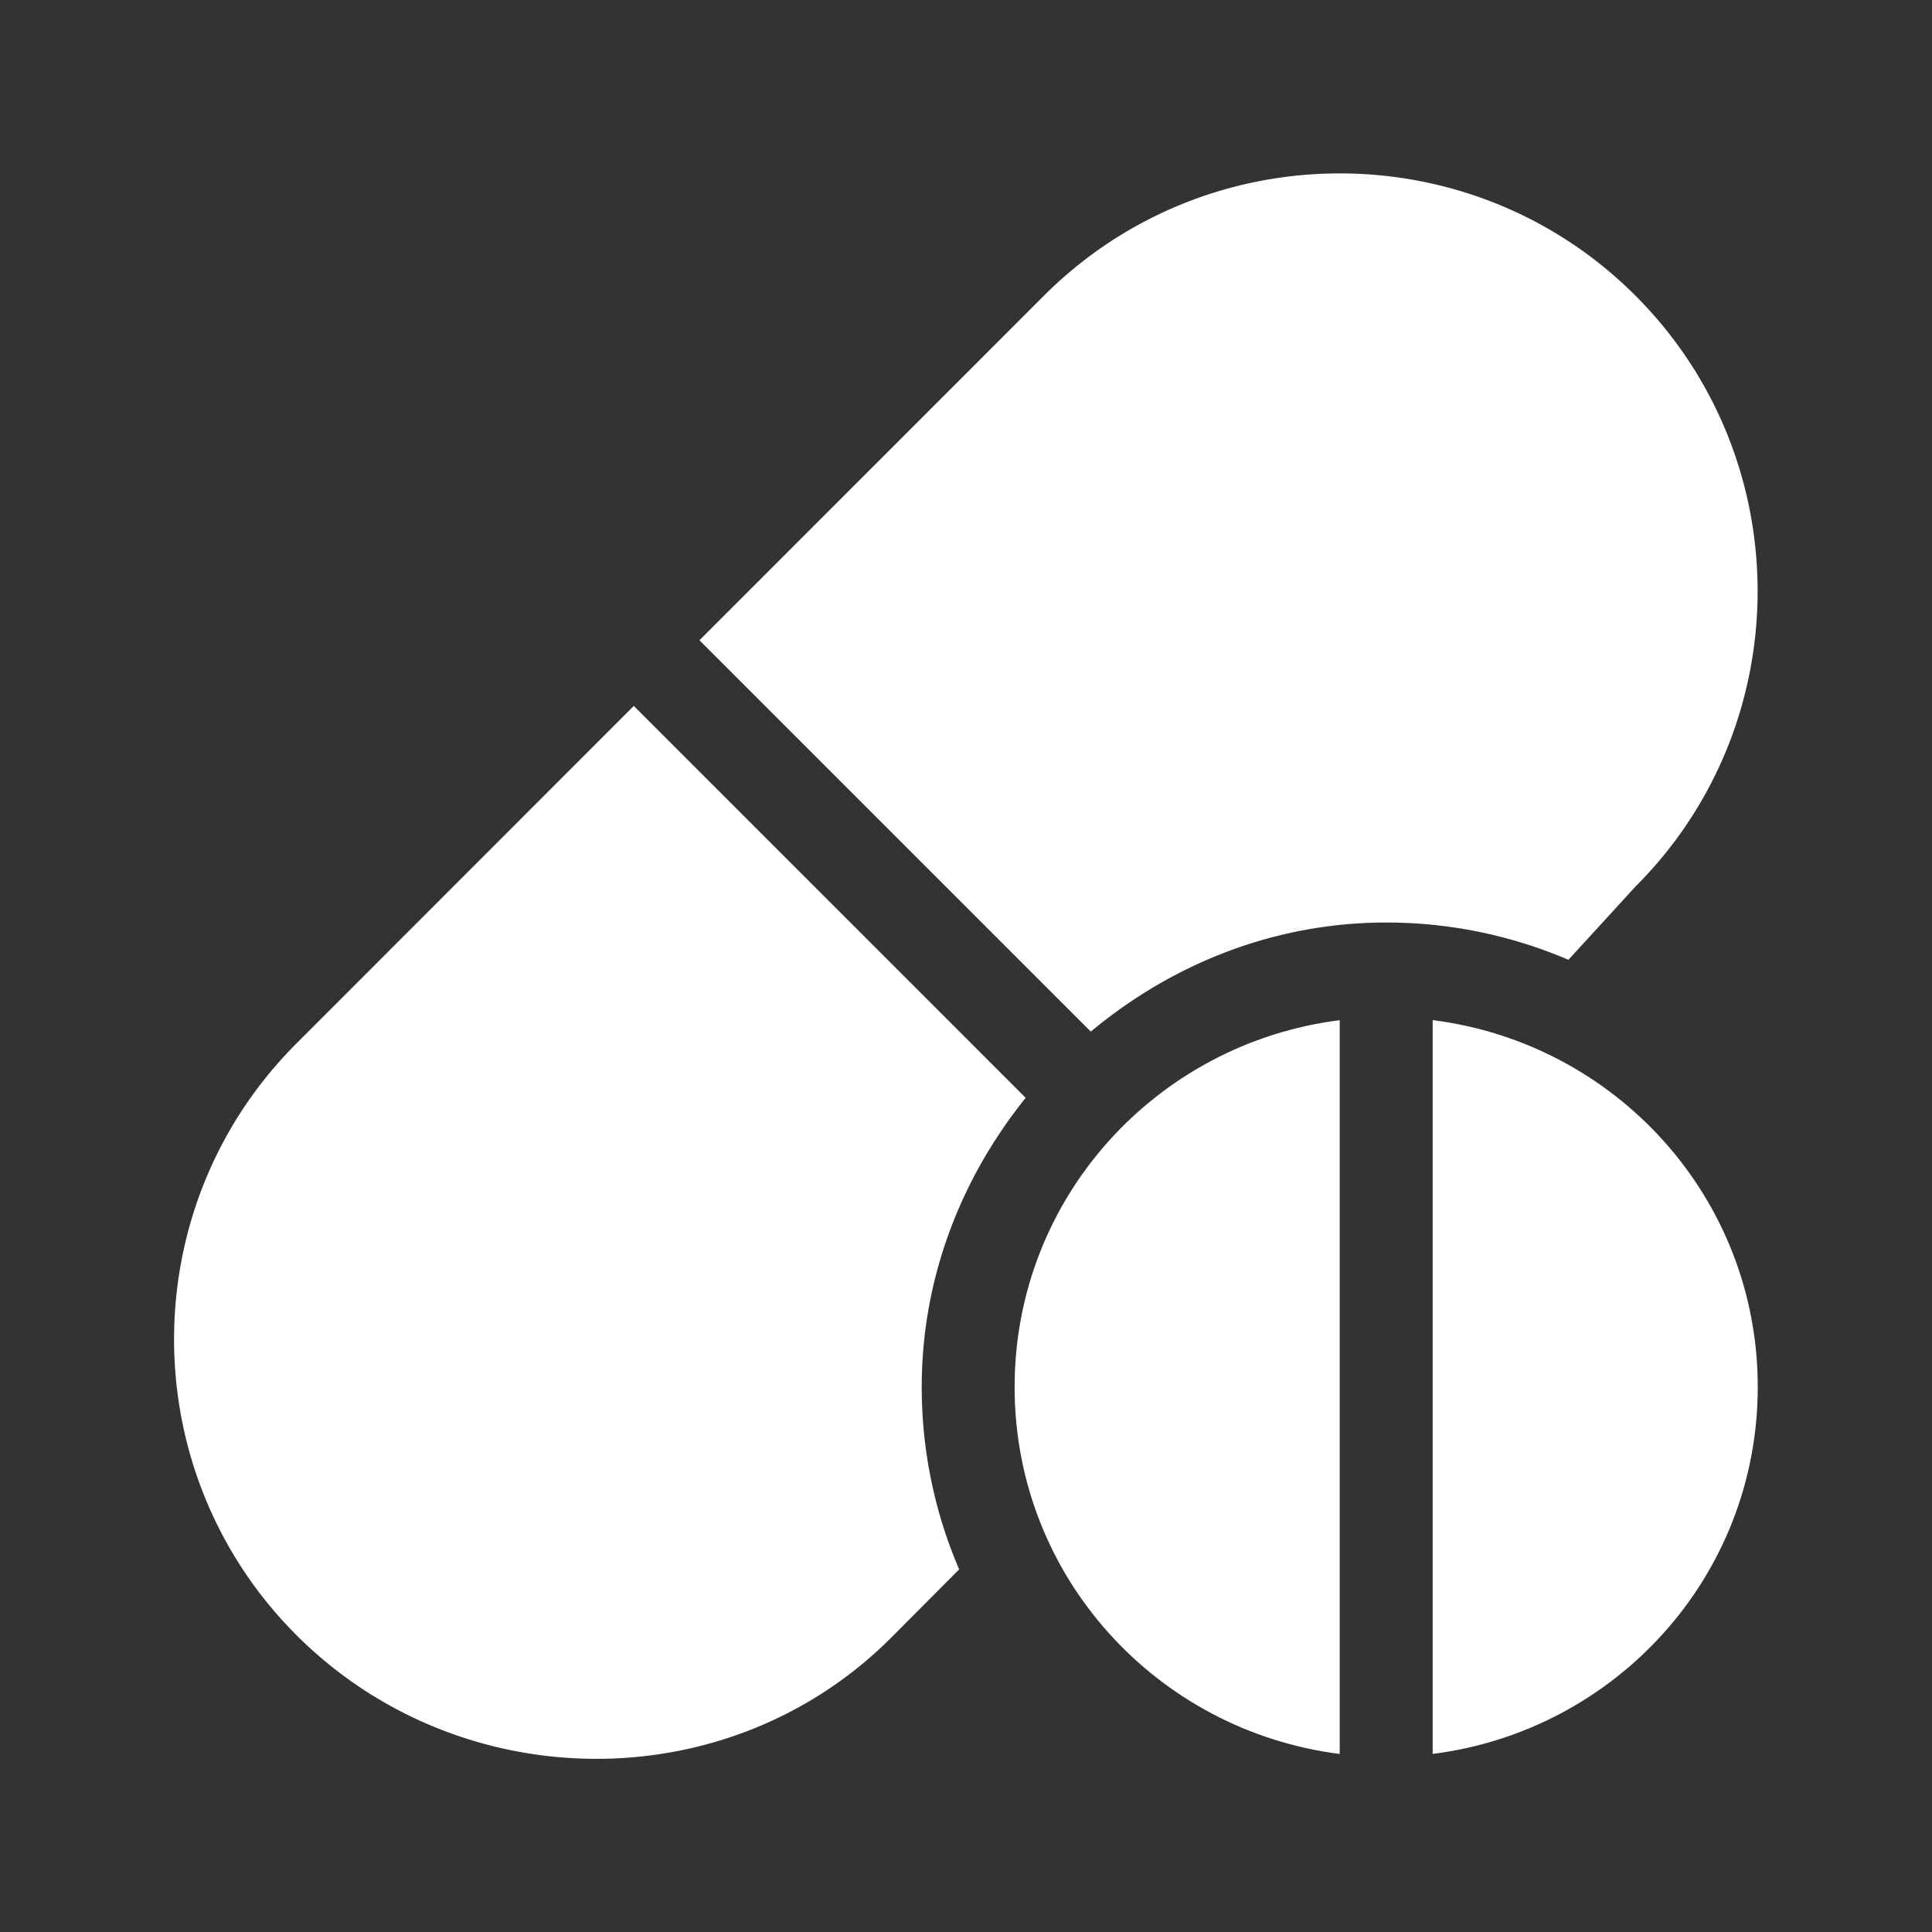
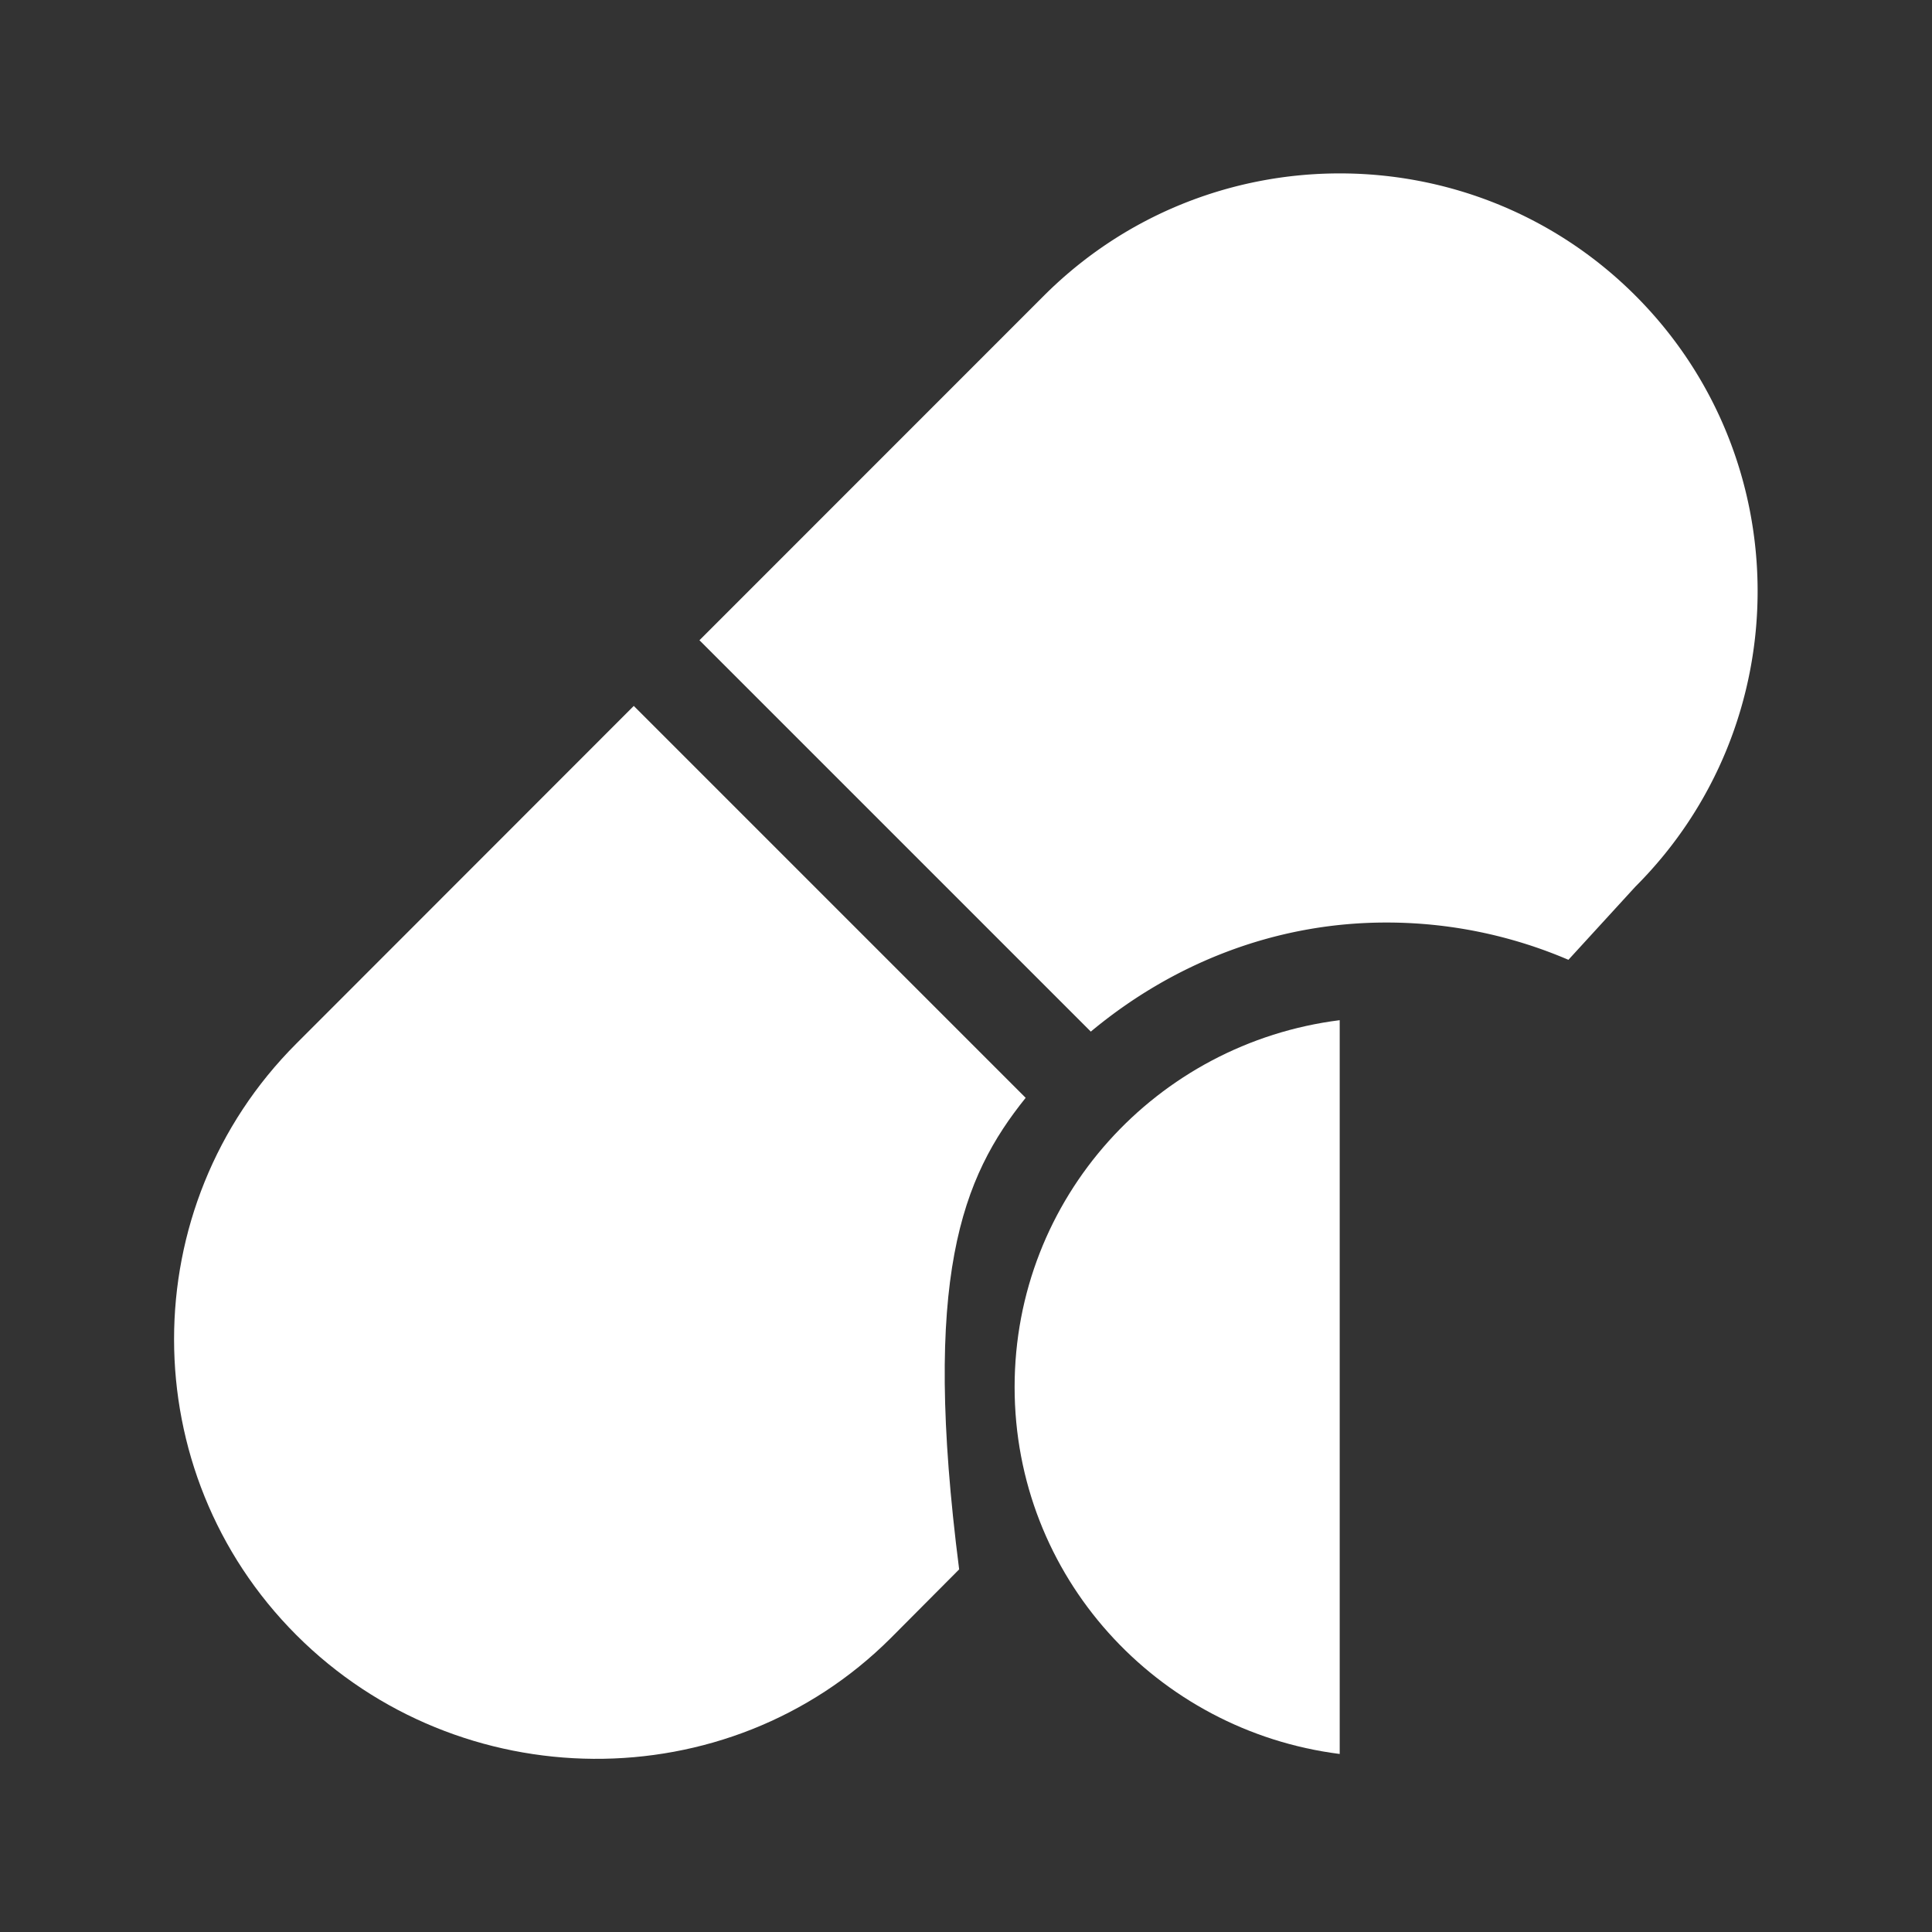
<svg xmlns="http://www.w3.org/2000/svg" id="Capa_1" data-name="Capa 1" viewBox="0 0 624 624">
  <rect x="0" y="0" width="624" height="624" fill="#333333" stroke="none" />
  <defs>
    <style>.cls-1{fill:#fff;}</style>
  </defs>
  <title>Plan de travail 1</title>
  <path class="cls-1" d="M528.2,95.47c-52.65-52.62-138.3-52.62-191,0L225.91,206.79,352.31,333.19c26-21.66,59-35.23,95.41-35.23A149.07,149.07,0,0,1,506.57,310l21.62-23.62C580.84,233.78,580.84,148.12,528.2,95.47Z" />
-   <path class="cls-1" d="M331.27,354.58,204.7,228l-109,109.07c-52.64,52.64-52.64,138.3,0,191s139.3,53.63,192,1l22.09-22.19A149.07,149.07,0,0,1,297.7,448C297.7,412.5,310.6,380.29,331.27,354.58Z" />
+   <path class="cls-1" d="M331.27,354.58,204.7,228l-109,109.07c-52.64,52.64-52.64,138.3,0,191s139.3,53.63,192,1l22.09-22.19C297.7,412.5,310.6,380.29,331.27,354.58Z" />
  <path class="cls-1" d="M327.7,448c0,61.14,45.89,111,105,118.5v-237C373.6,336.94,327.7,386.84,327.7,448Z" />
-   <path class="cls-1" d="M462.72,329.48v237c59.12-7.46,105-57.36,105-118.51S521.85,336.94,462.72,329.48Z" />
</svg>